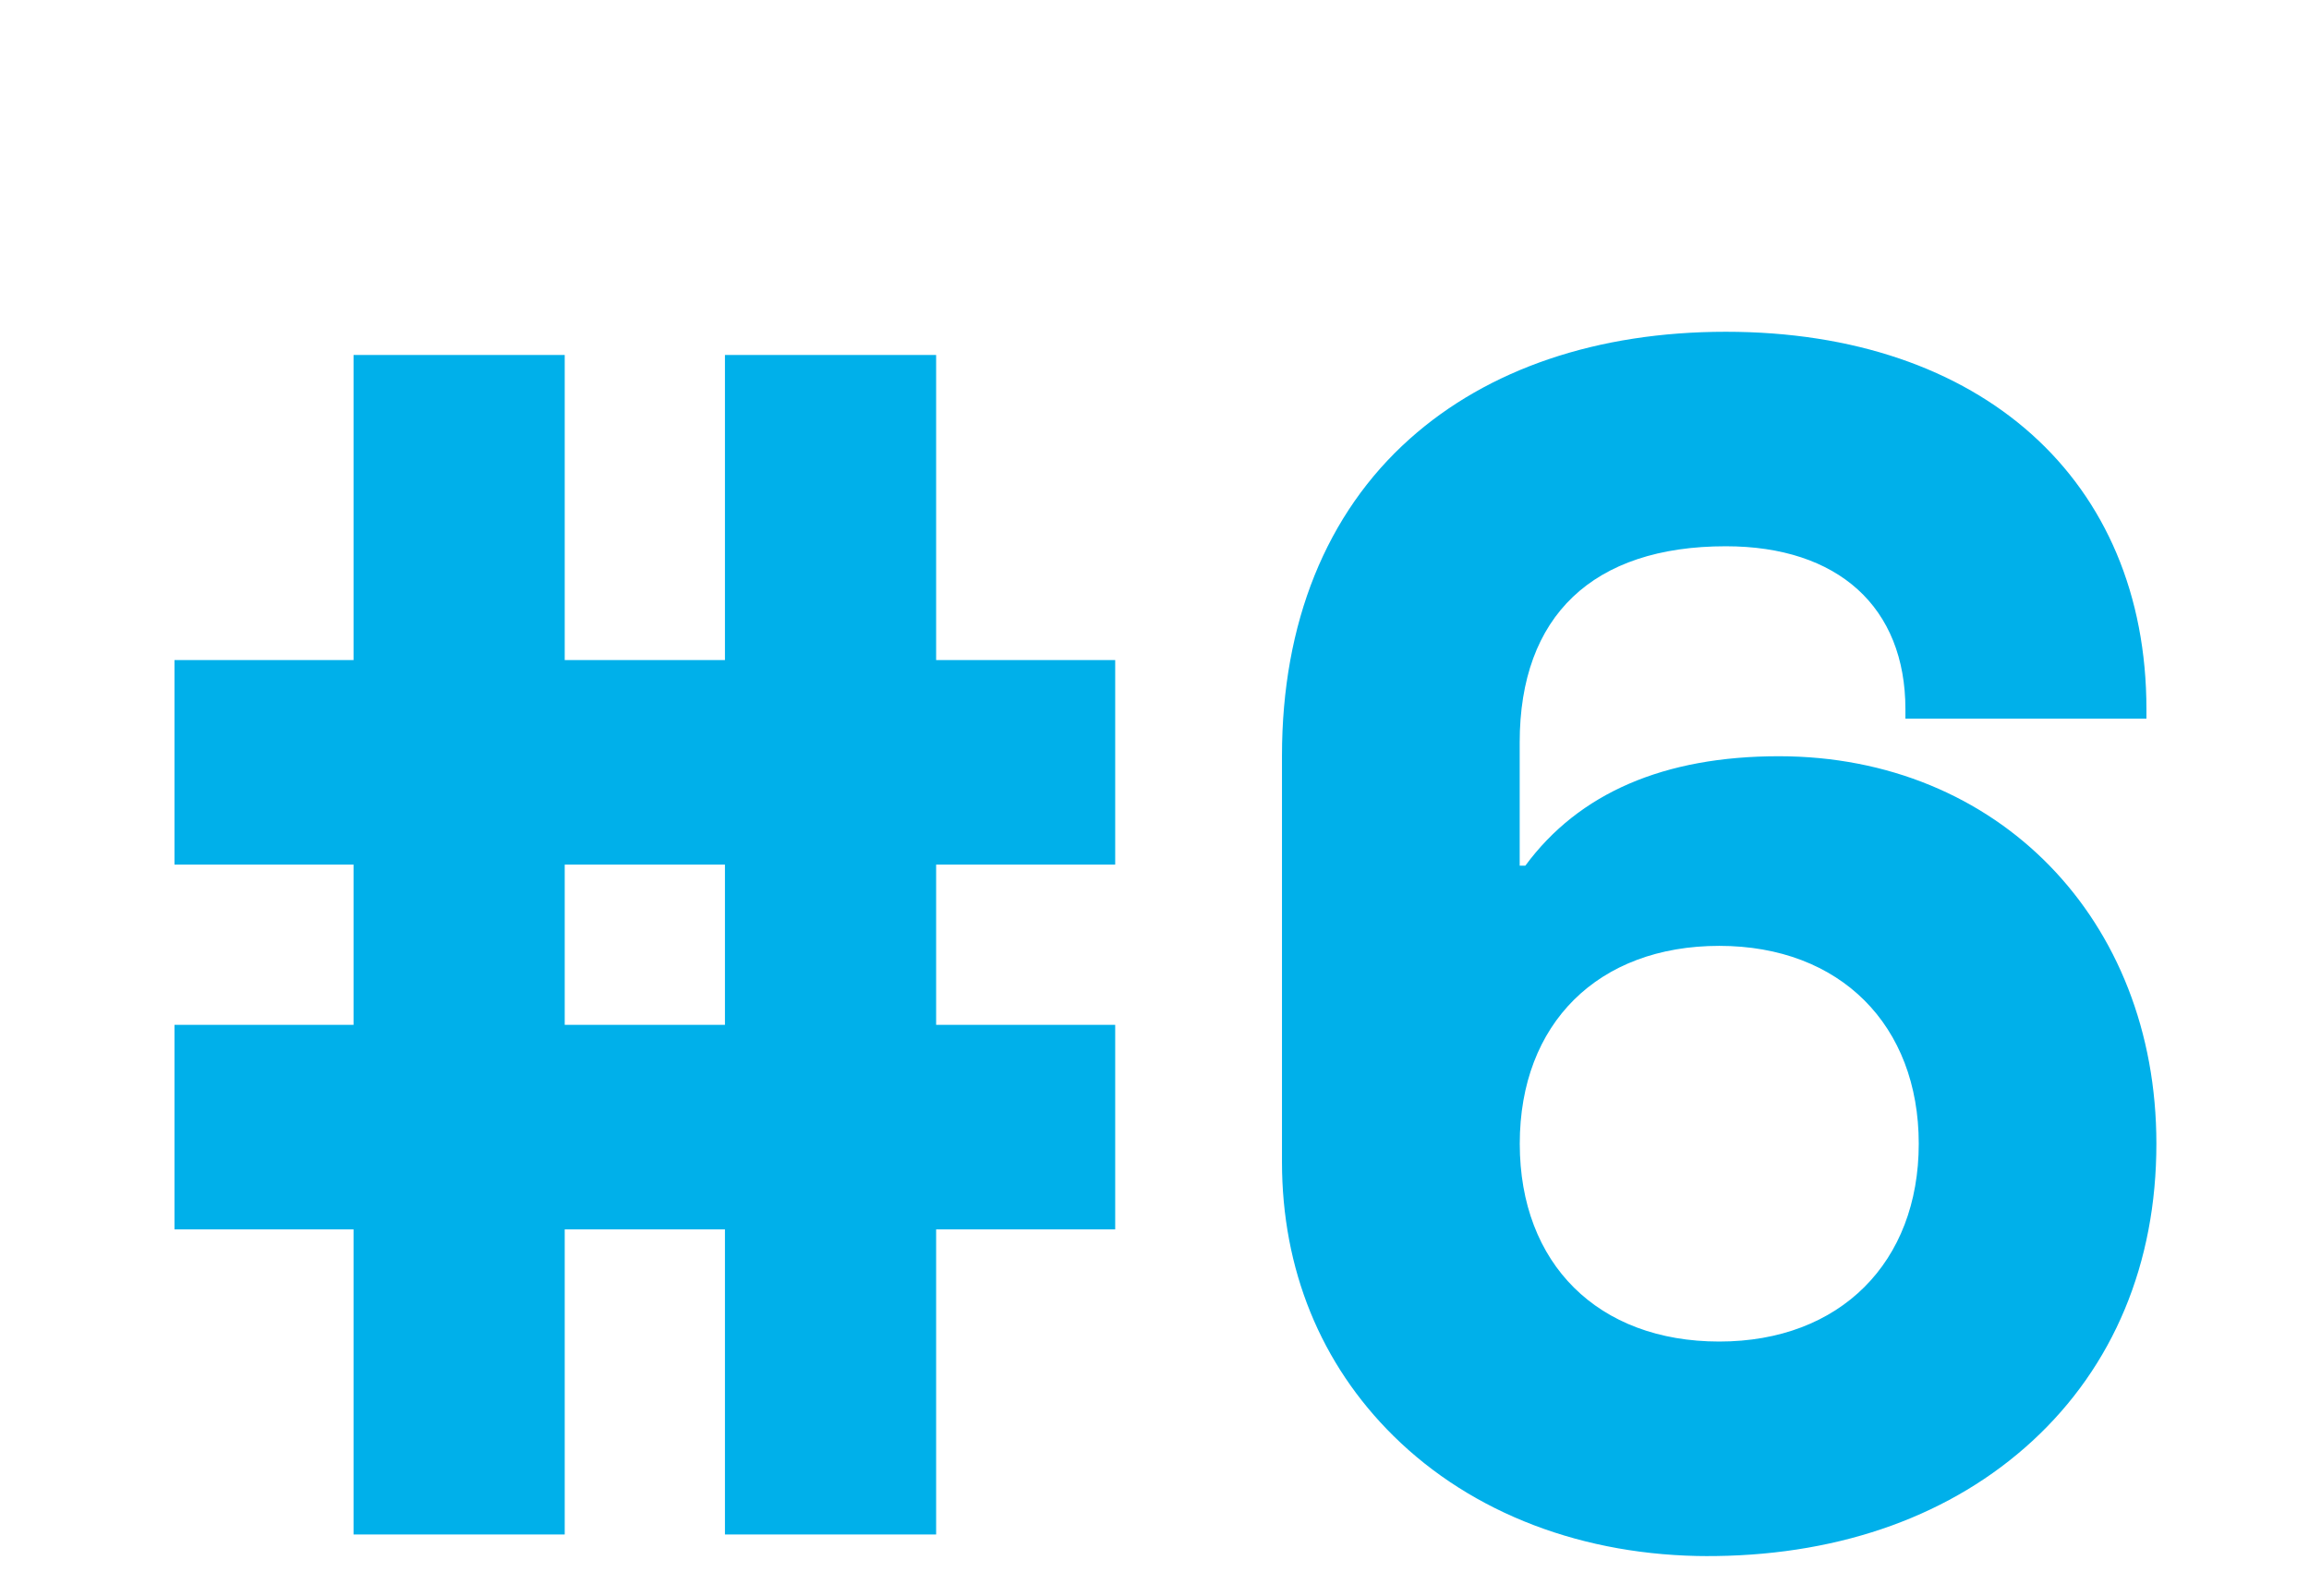
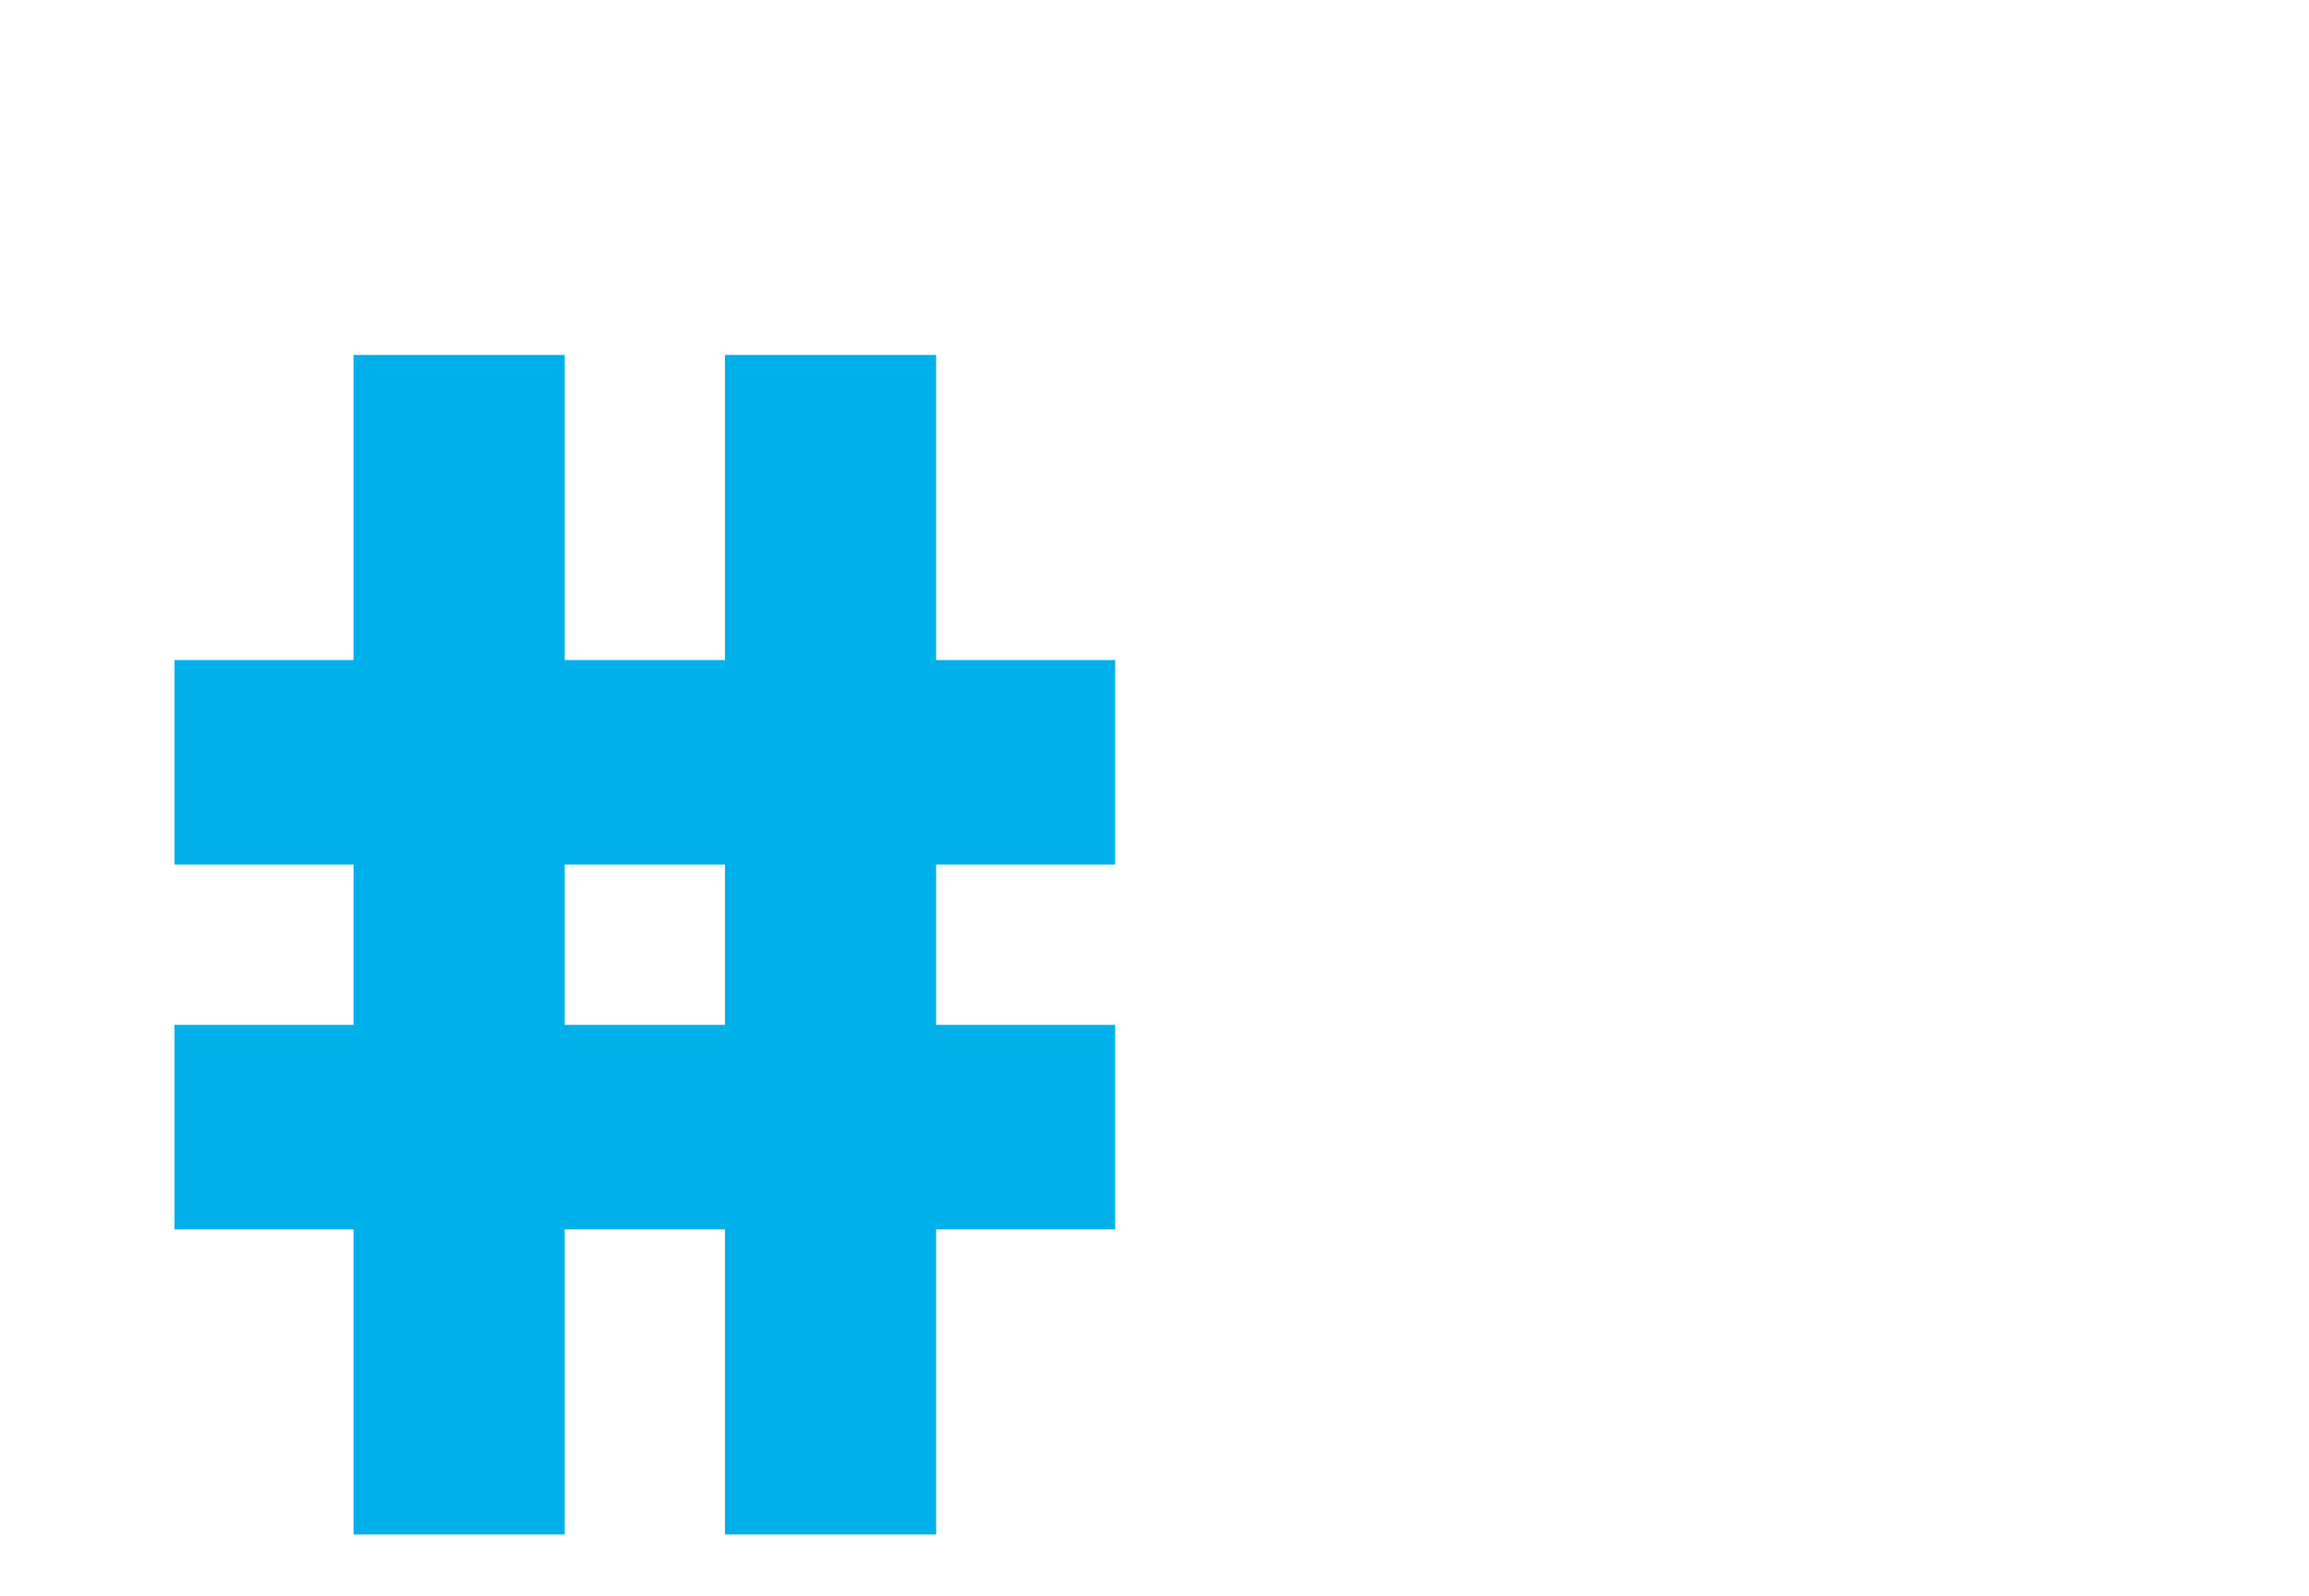
<svg xmlns="http://www.w3.org/2000/svg" id="Ebene_1" data-name="Ebene 1" viewBox="0 0 306.37 211.73">
  <defs>
    <style>
      .cls-1 {
        fill: #00b0ea;
        stroke-width: 0px;
      }
    </style>
  </defs>
  <path class="cls-1" d="m124.21,203.6h-28.02v-40.48h-21.26v40.48h-28.02v-40.48h-23.76v-27.14h23.76v-21.26h-23.76v-27.14h23.76v-40.48h28.02v40.48h21.26v-40.48h28.02v40.48h23.76v27.14h-23.76v21.26h23.76v27.14h-23.76v40.48Zm-49.28-67.62h21.26v-21.26h-21.26v21.26Z" />
-   <path class="cls-1" d="m226.7,206.47c-16.55,0-31.36-5.64-41.8-15.94-9.68-9.55-14.8-22.12-14.8-36.36v-53.9c0-17.6,5.86-32.14,16.95-42.04,10.4-9.29,24.91-14.21,41.94-14.21,33.9,0,55.81,19.66,55.81,50.09v1.25h-31.98v-1.25c0-13.54-8.91-21.63-23.83-21.63-17.64,0-27.35,9.24-27.35,26.03v16.35h.75c7.1-9.64,18.41-14.52,33.64-14.52,29.02,0,50.09,21.62,50.09,51.41,0,15.88-5.69,29.53-16.46,39.45-10.6,9.76-25.11,15.04-41.97,15.26h0c-.33,0-.66,0-1,0Zm1.42-80.97c-16.08,0-26.47,10.3-26.47,26.25s10.39,26.25,26.47,26.25,26.47-10.55,26.47-26.25-10.39-26.25-26.47-26.25Z" />
</svg>